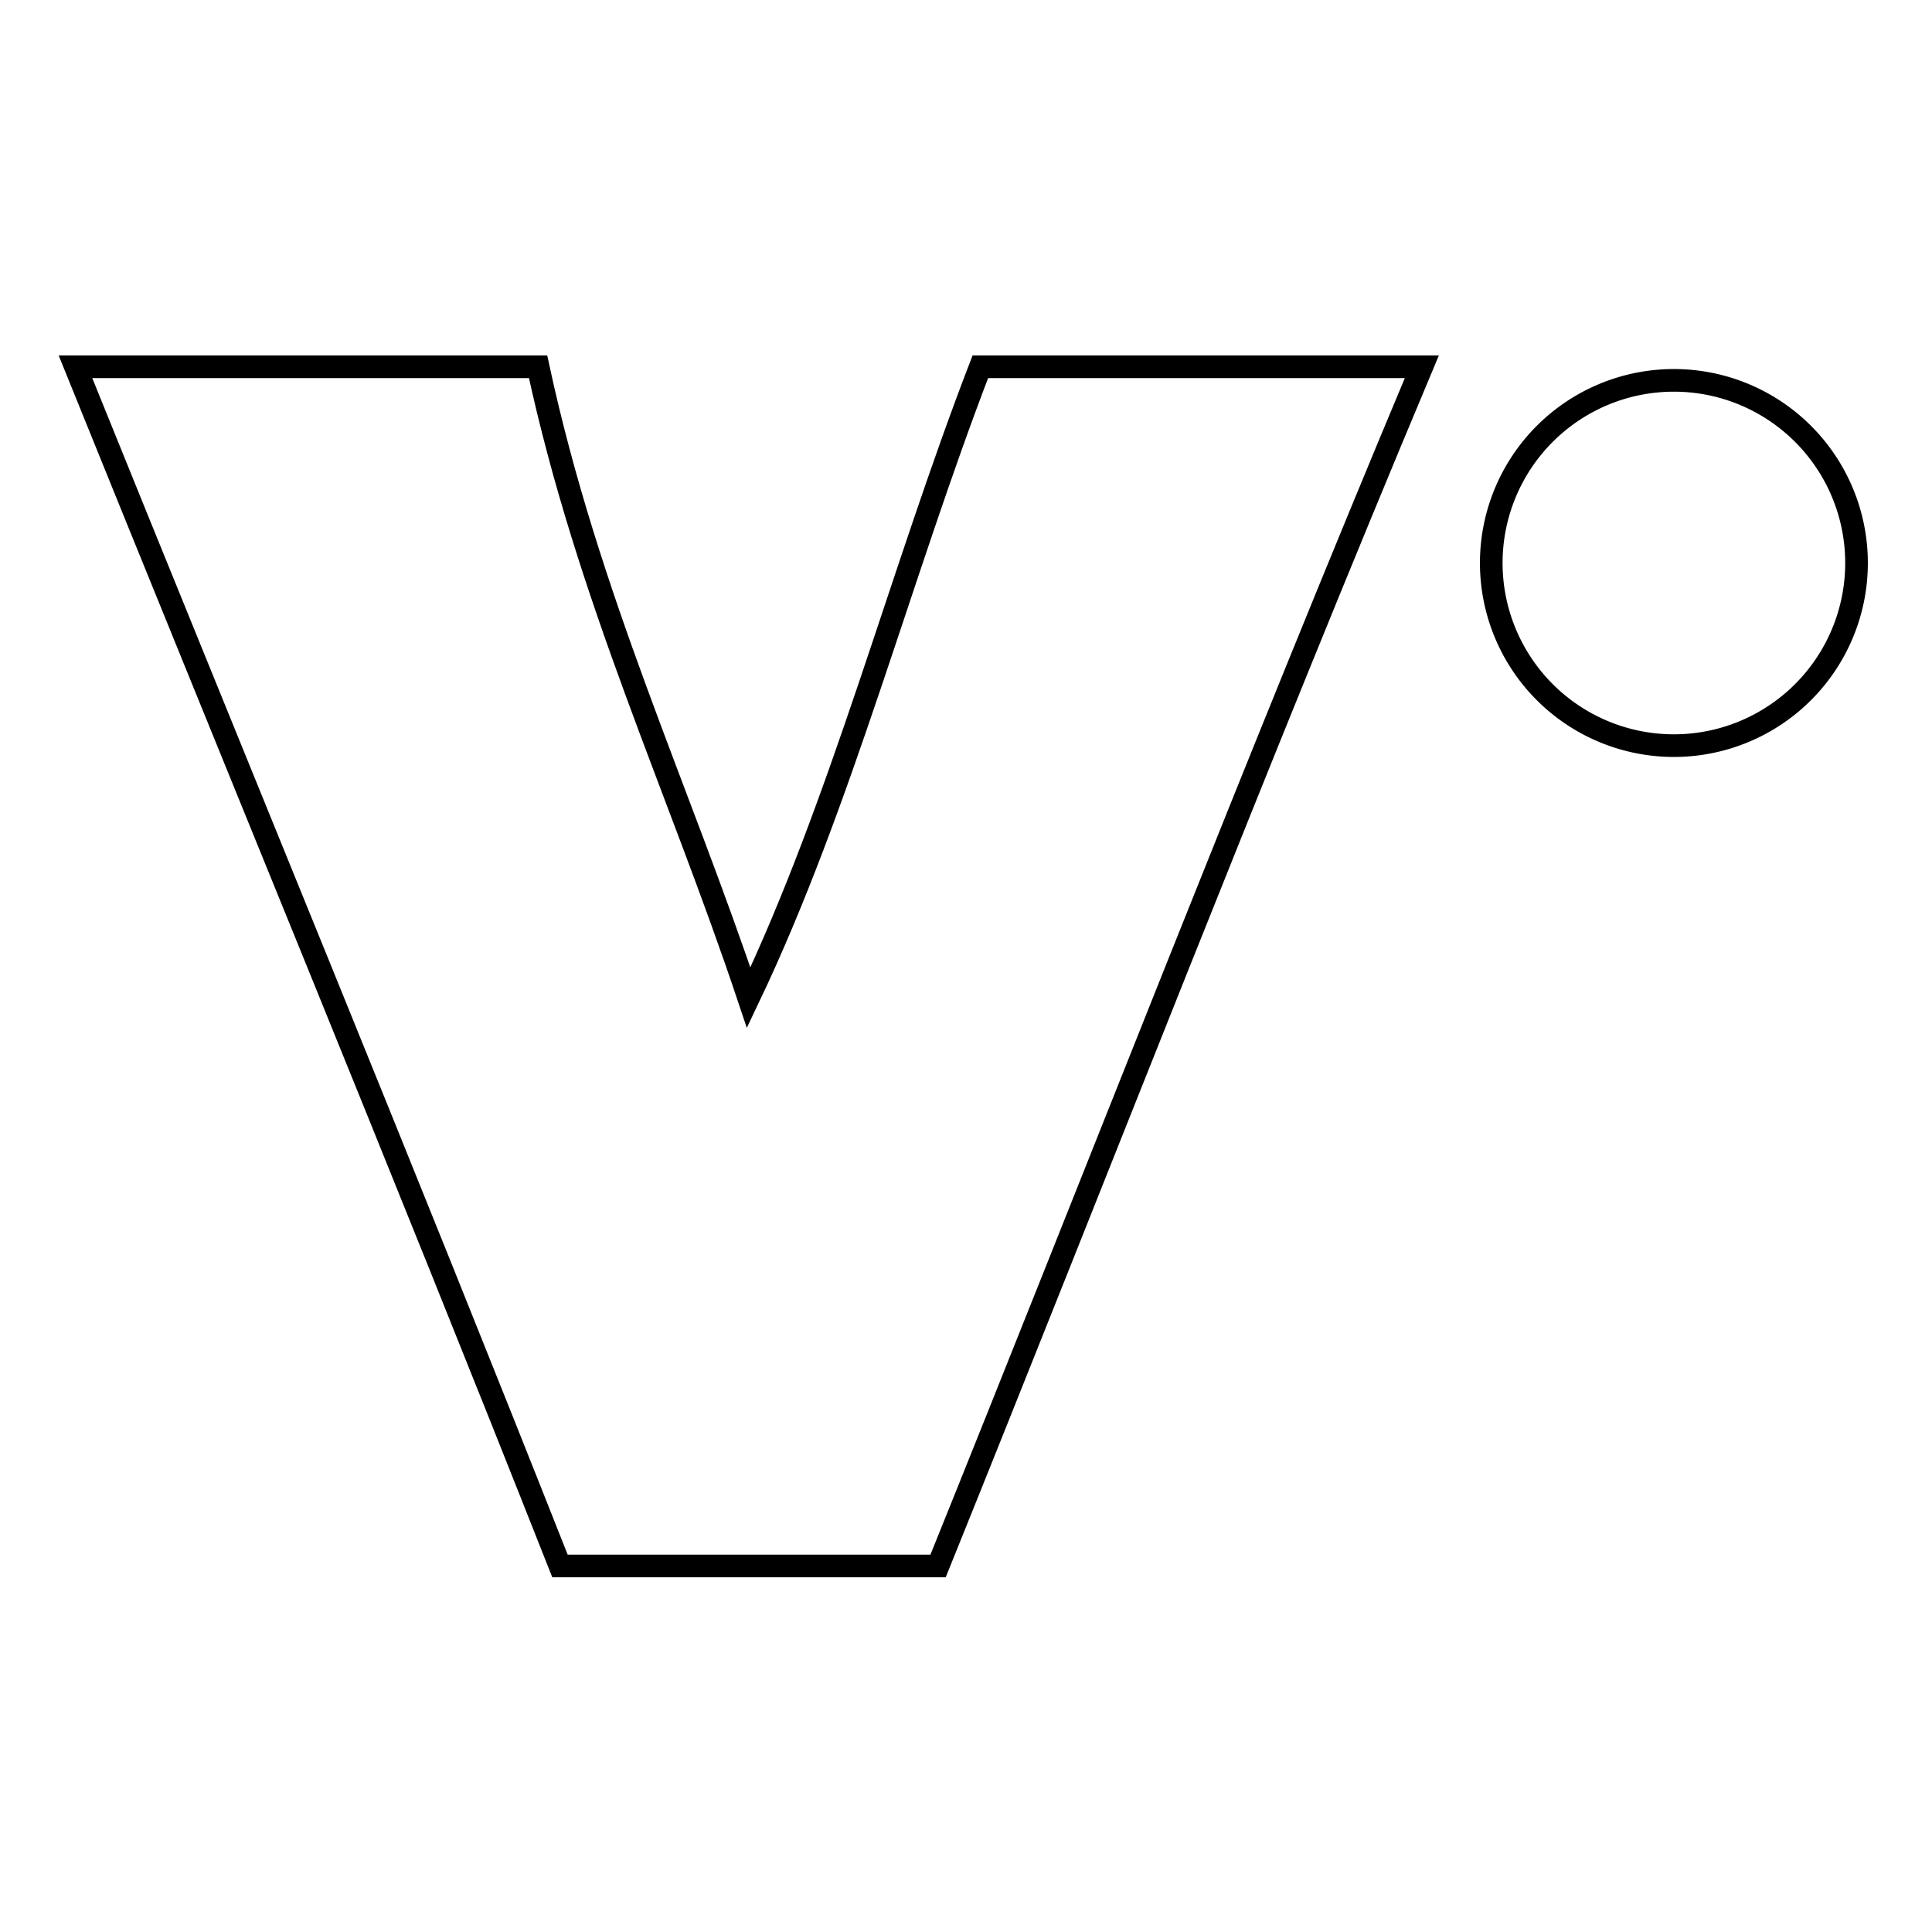
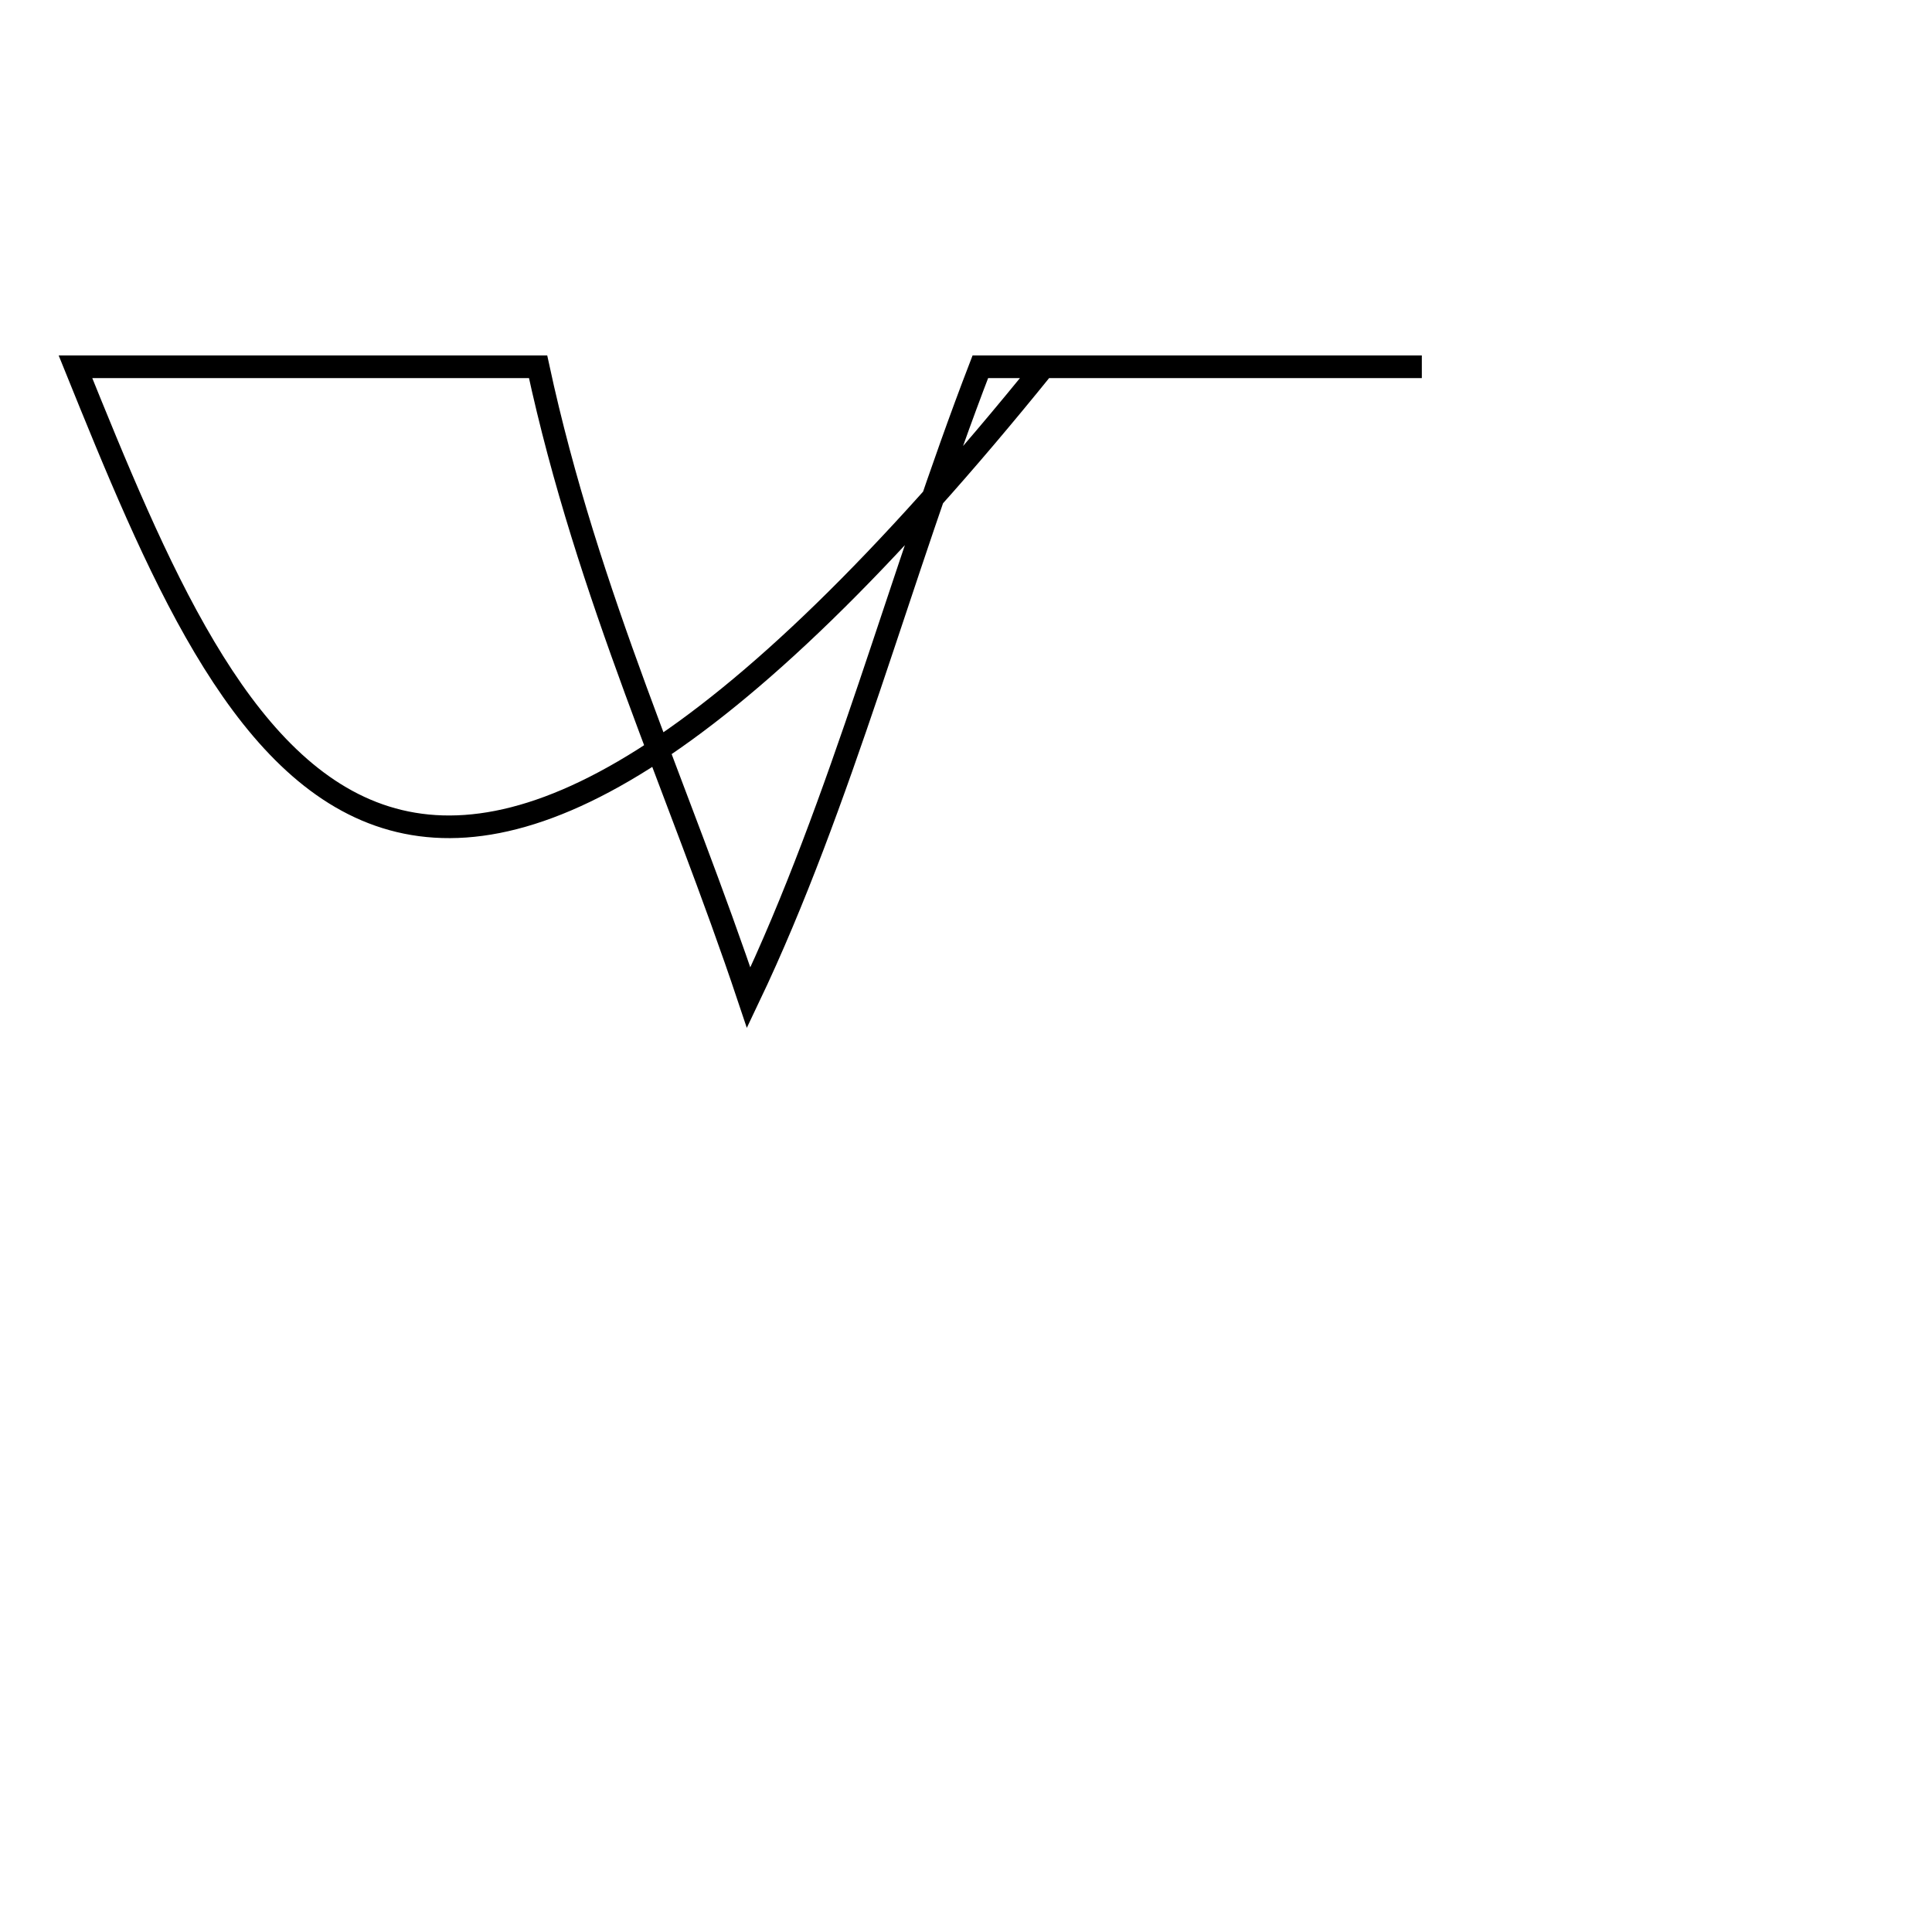
<svg xmlns="http://www.w3.org/2000/svg" version="1.1" x="0px" y="0px" viewBox="0 0 256 256" enable-background="new 0 0 256 256" xml:space="preserve">
  <g>
    <g>
      <g>
        <g>
-           <path stroke-width="3" fill-opacity="0" stroke="#000000" d="M10,48.6c20.4,0,40.9,0,61.3,0c6.6,30.6,18.6,55.8,27.9,83.6c12.3-25.8,20.1-56.1,30.7-83.6c19.5,0,39,0,58.5,0c-22,52.4-42.7,105.9-64.1,158.9c-16.7,0-33.4,0-50.1,0C53.1,154.1,31.4,101.5,10,48.6z" />
-           <path stroke-width="3" fill-opacity="0" stroke="#000000" d="M197.6 74.6a24.2 24.2 0 1 0 48.4 0a24.2 24.2 0 1 0 -48.4 0z" />
+           <path stroke-width="3" fill-opacity="0" stroke="#000000" d="M10,48.6c20.4,0,40.9,0,61.3,0c6.6,30.6,18.6,55.8,27.9,83.6c12.3-25.8,20.1-56.1,30.7-83.6c19.5,0,39,0,58.5,0c-16.7,0-33.4,0-50.1,0C53.1,154.1,31.4,101.5,10,48.6z" />
        </g>
      </g>
      <g />
      <g />
      <g />
      <g />
      <g />
      <g />
      <g />
      <g />
      <g />
      <g />
      <g />
      <g />
      <g />
      <g />
      <g />
    </g>
  </g>
</svg>